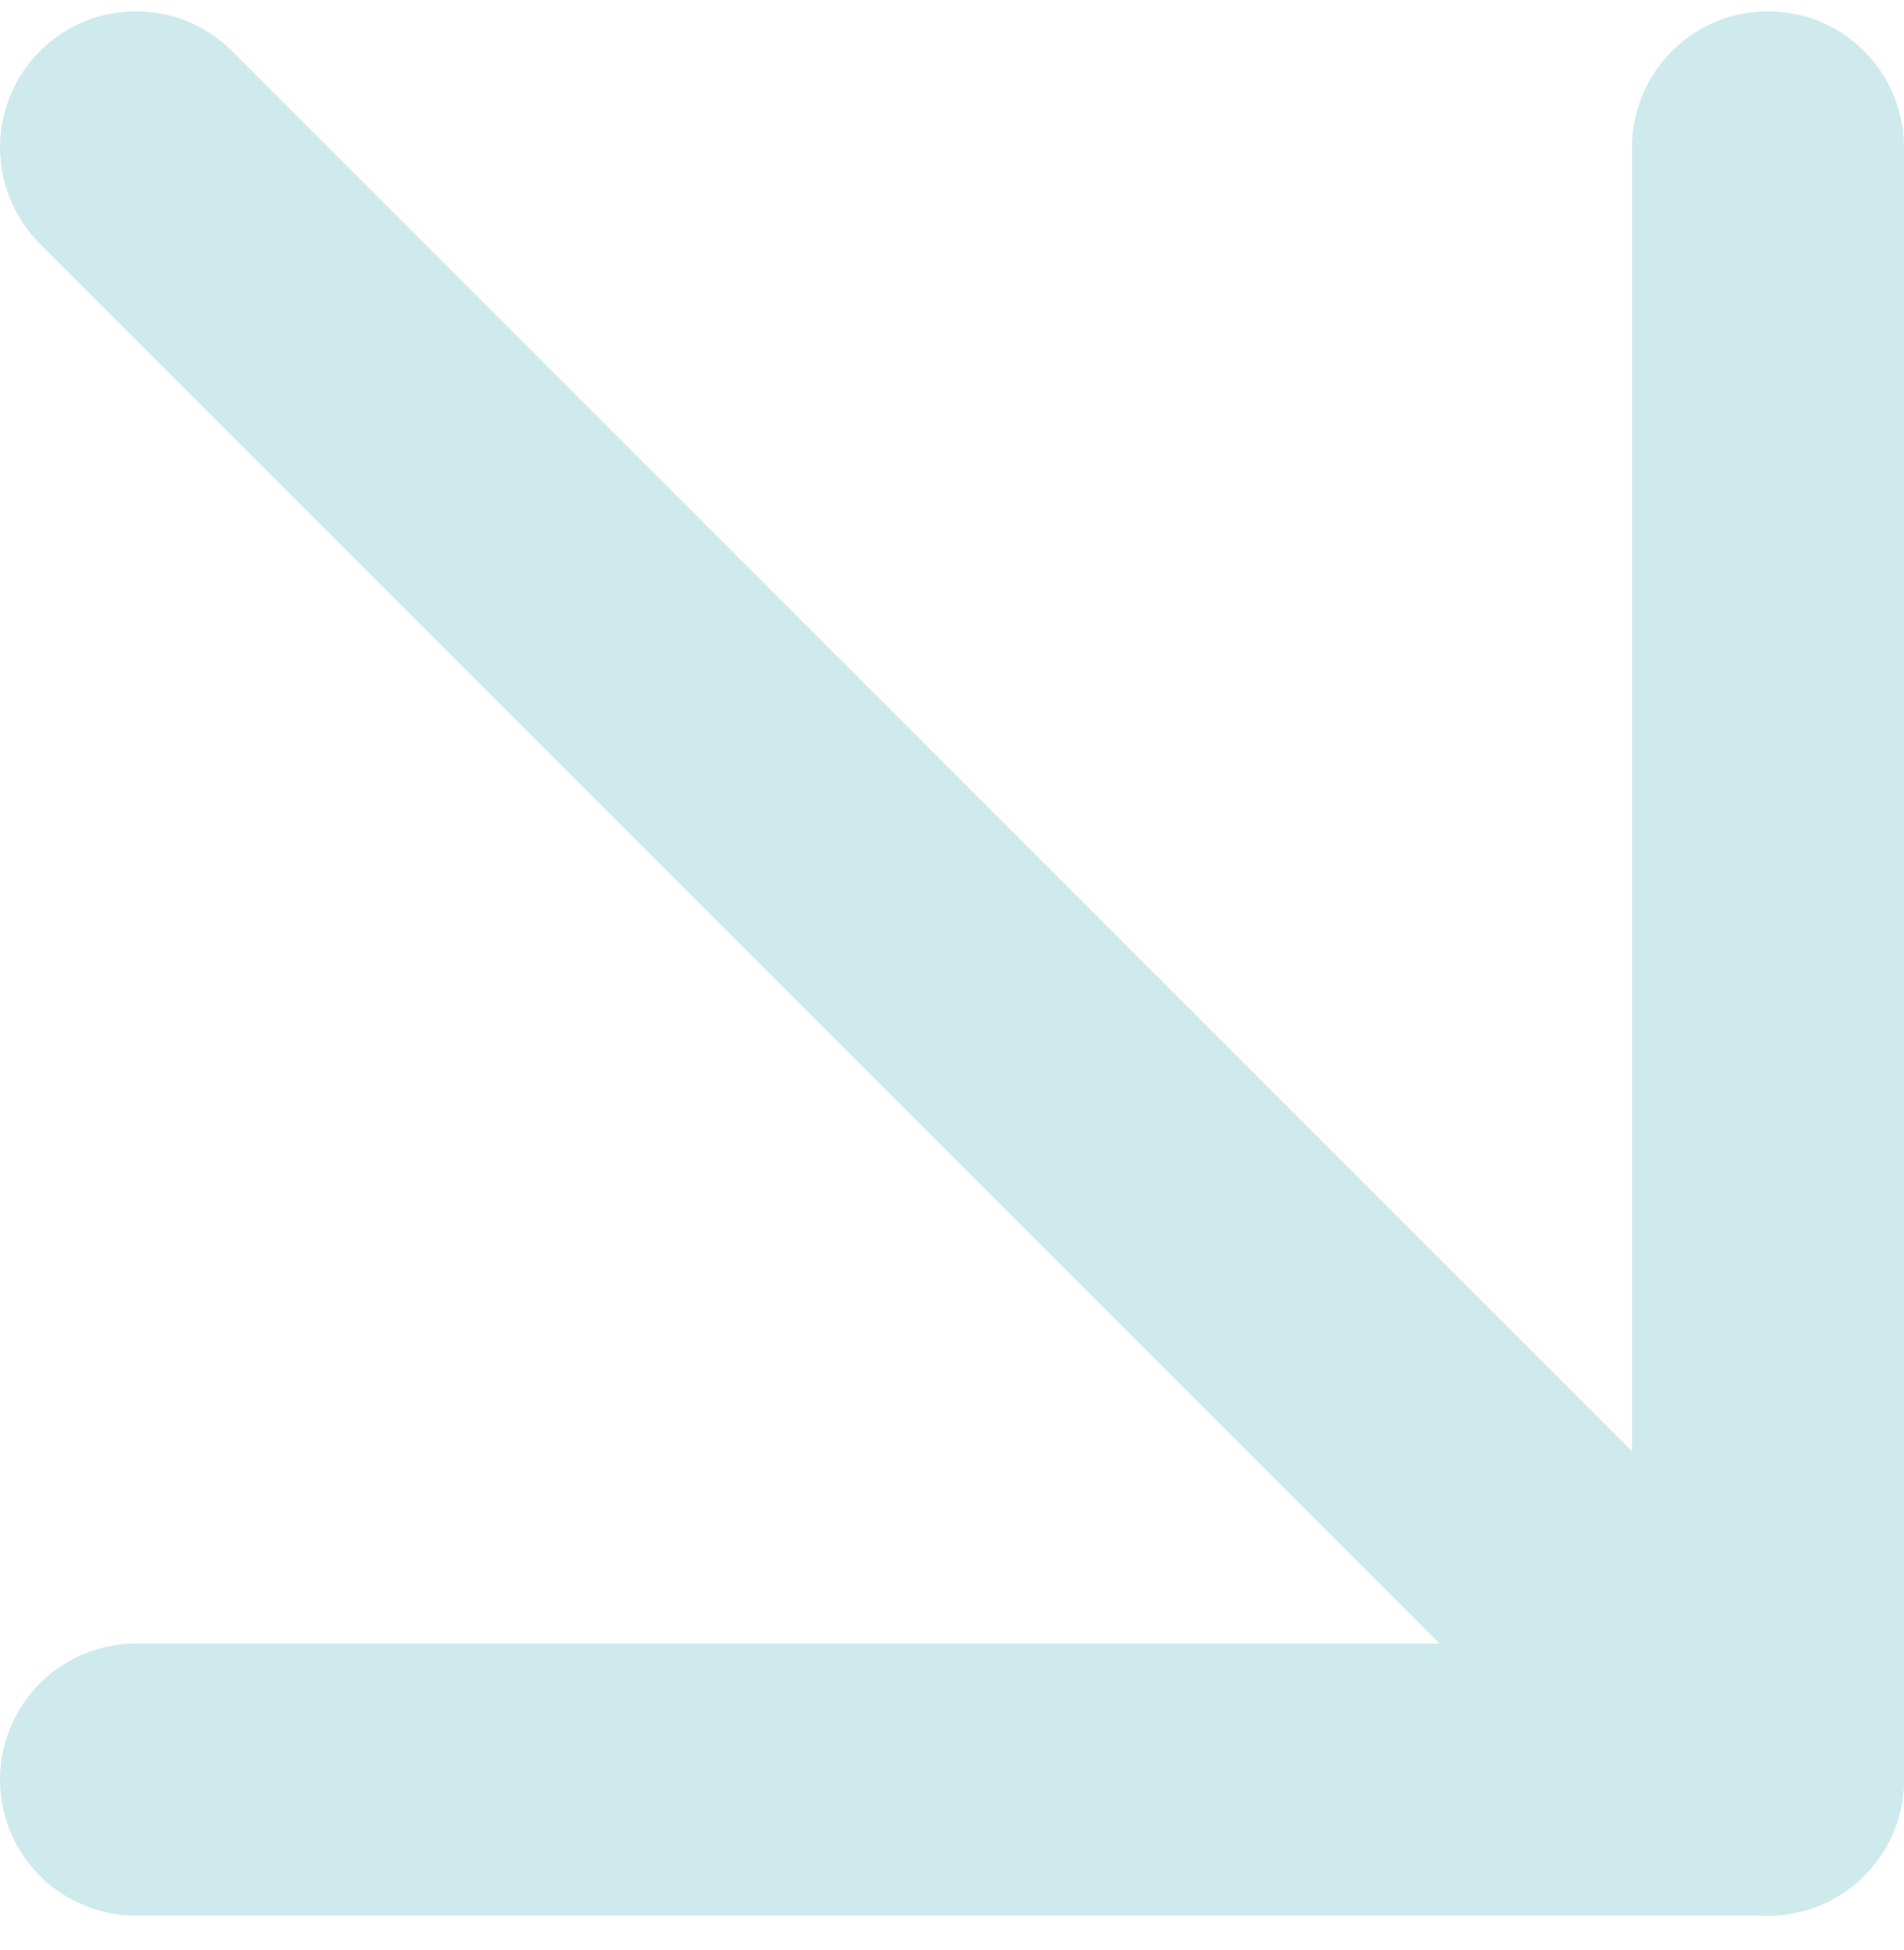
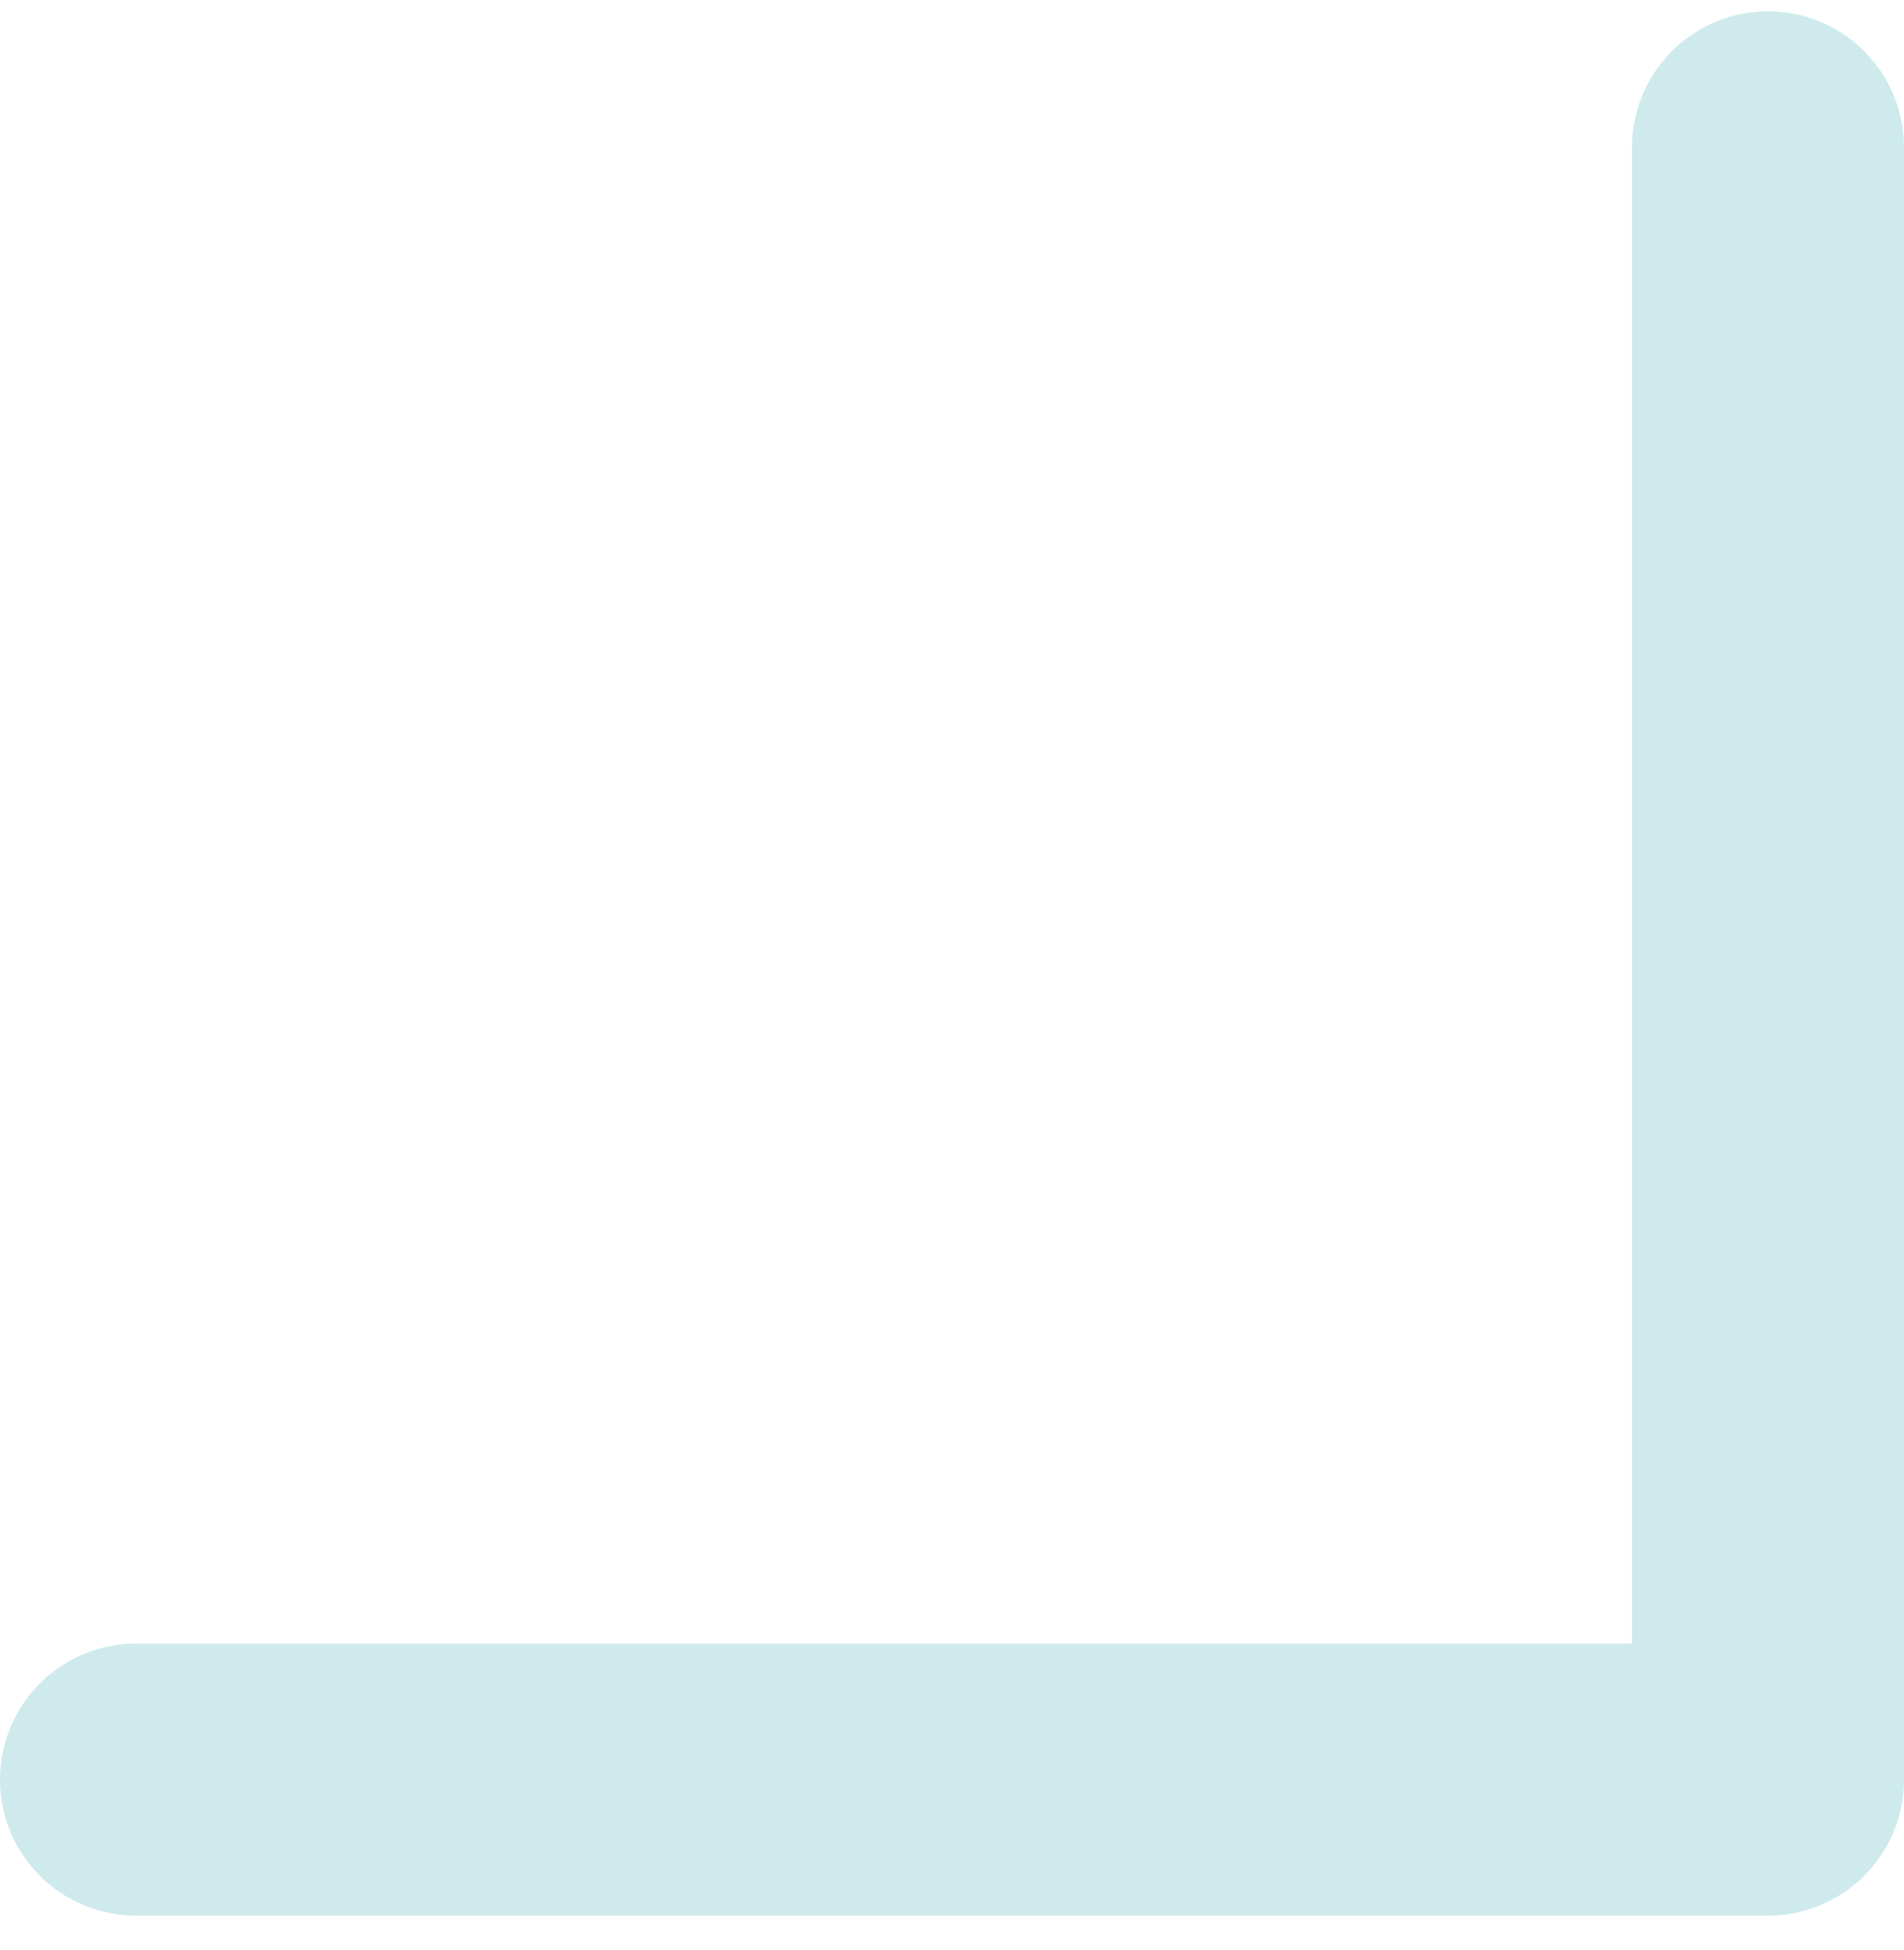
<svg xmlns="http://www.w3.org/2000/svg" width="42" height="43" viewBox="0 0 42 43" fill="none">
-   <path d="M3 3.25L39 39.25" stroke="#CEEAEC" stroke-width="6" stroke-linecap="round" stroke-linejoin="round" />
  <path d="M39 3.25V39.25H3" stroke="#CEEAEC" stroke-width="6" stroke-linecap="round" stroke-linejoin="round" />
</svg>